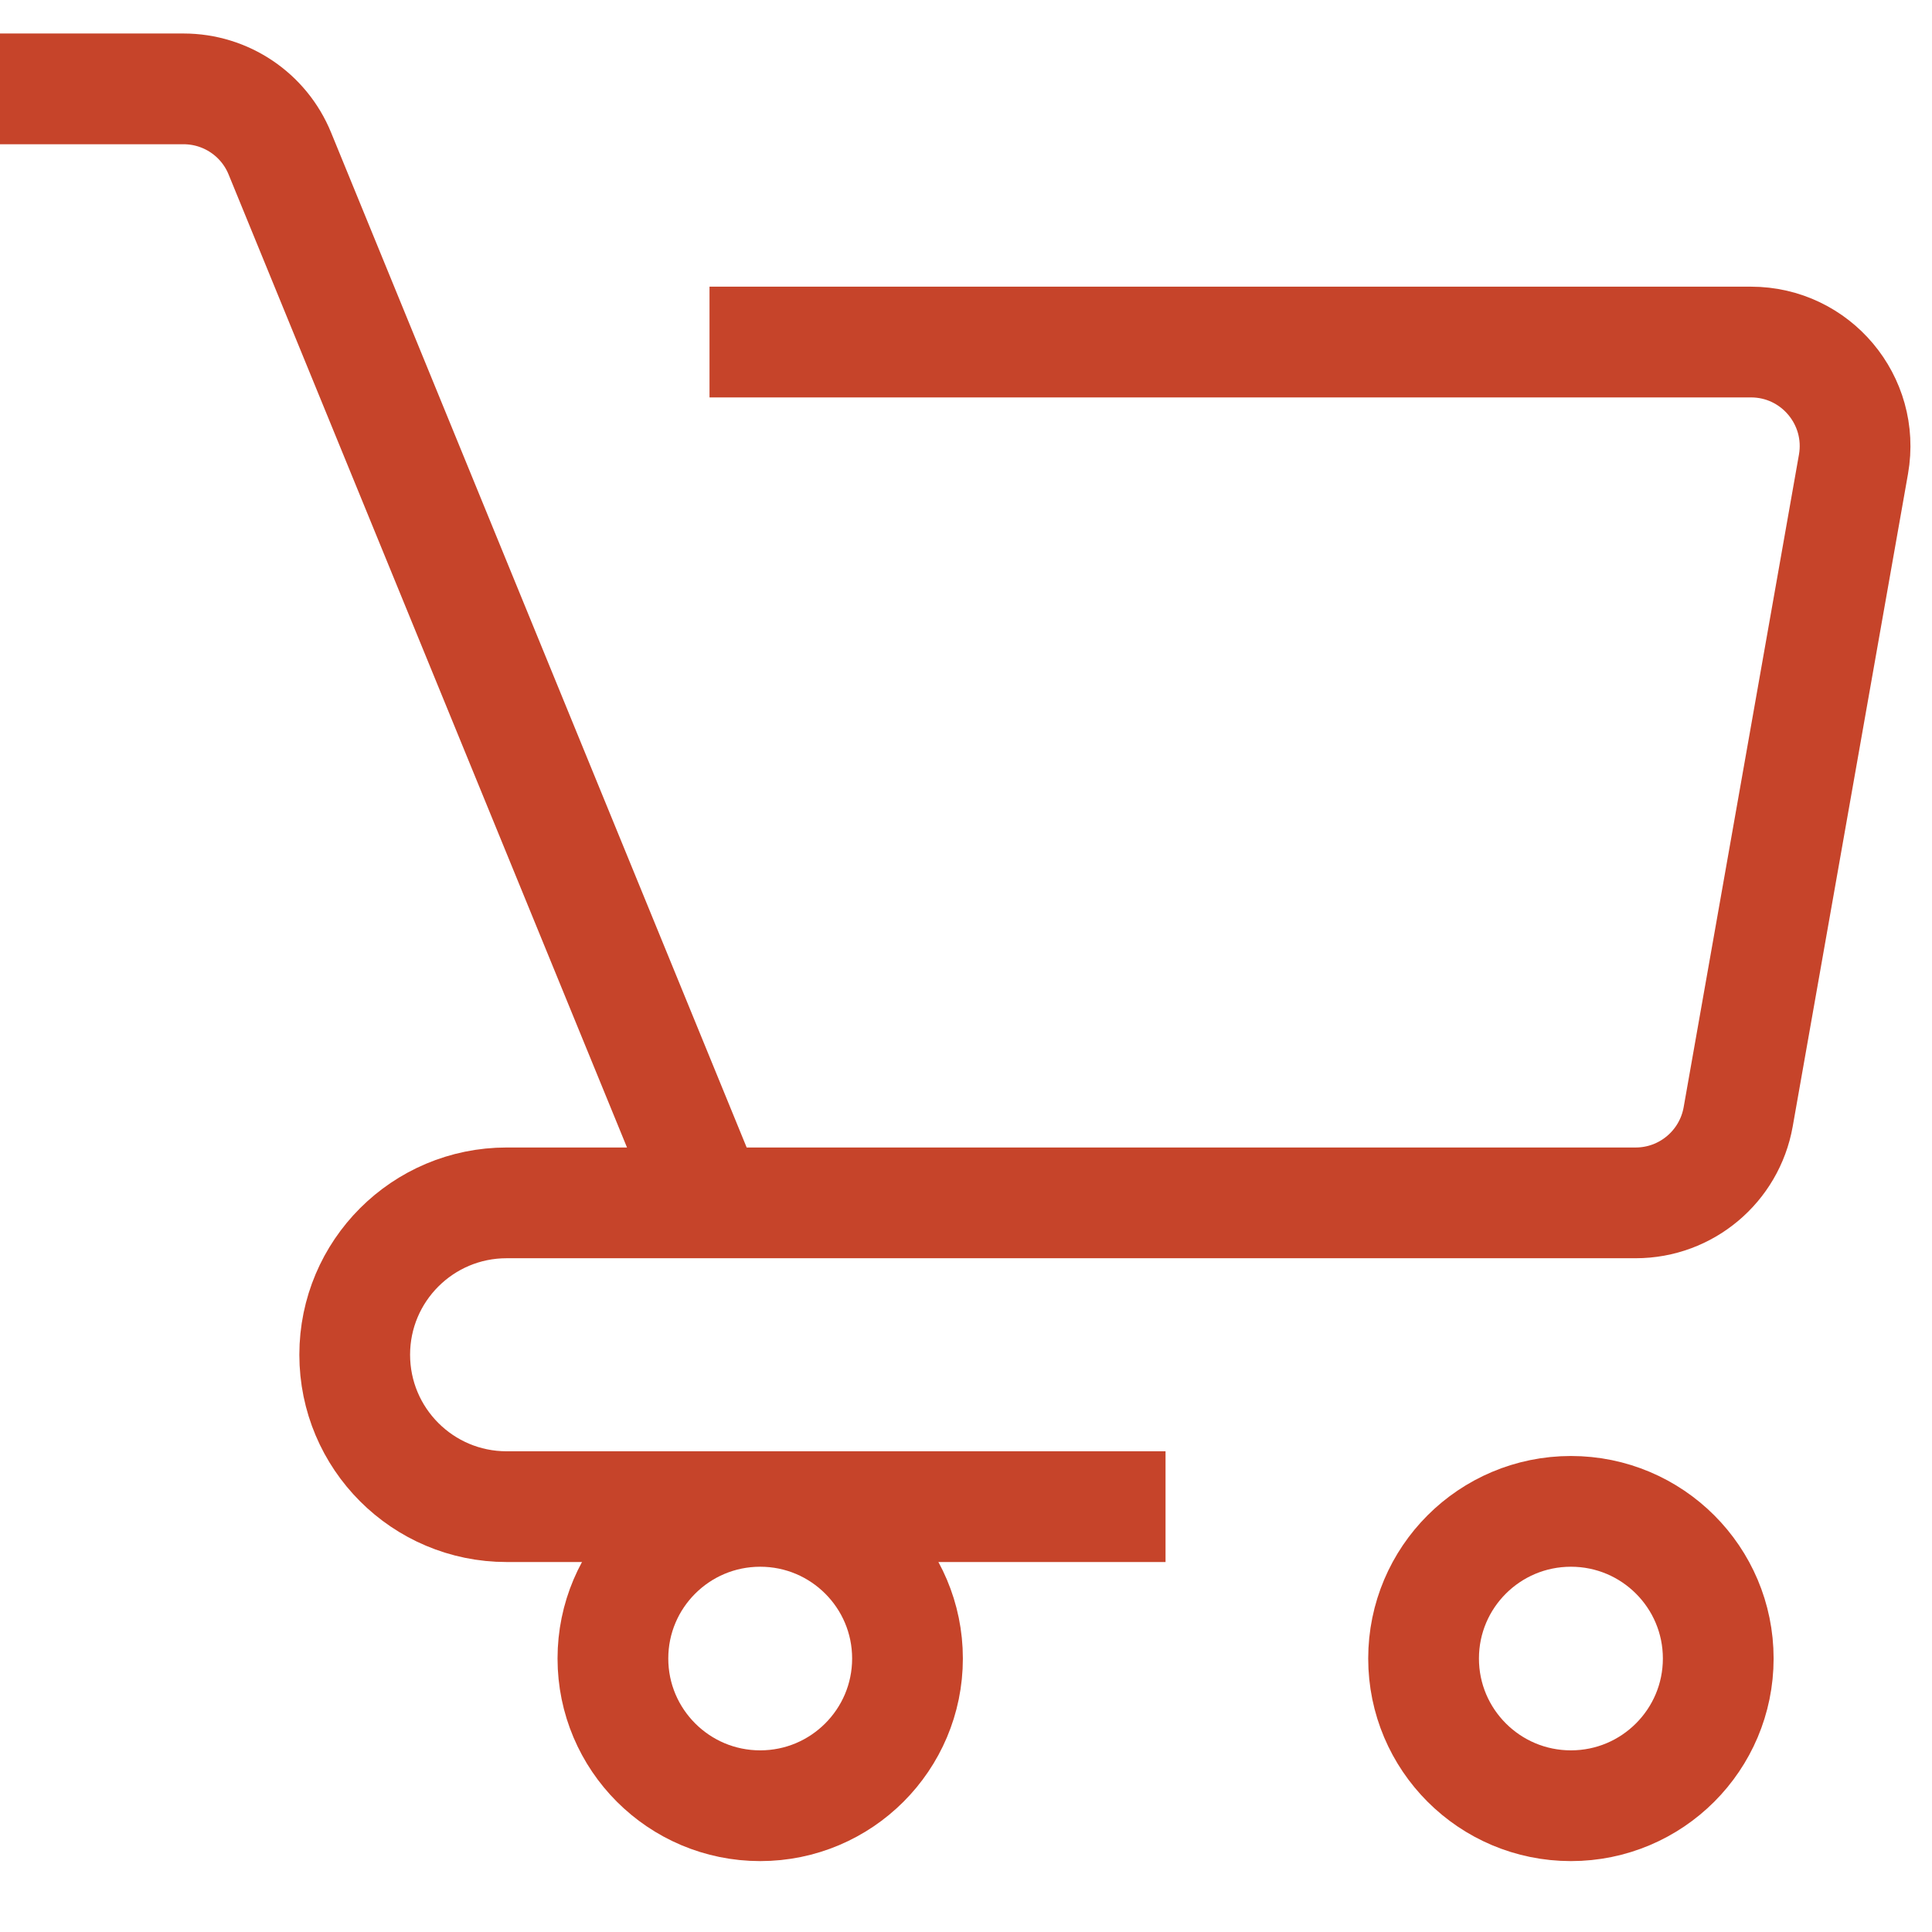
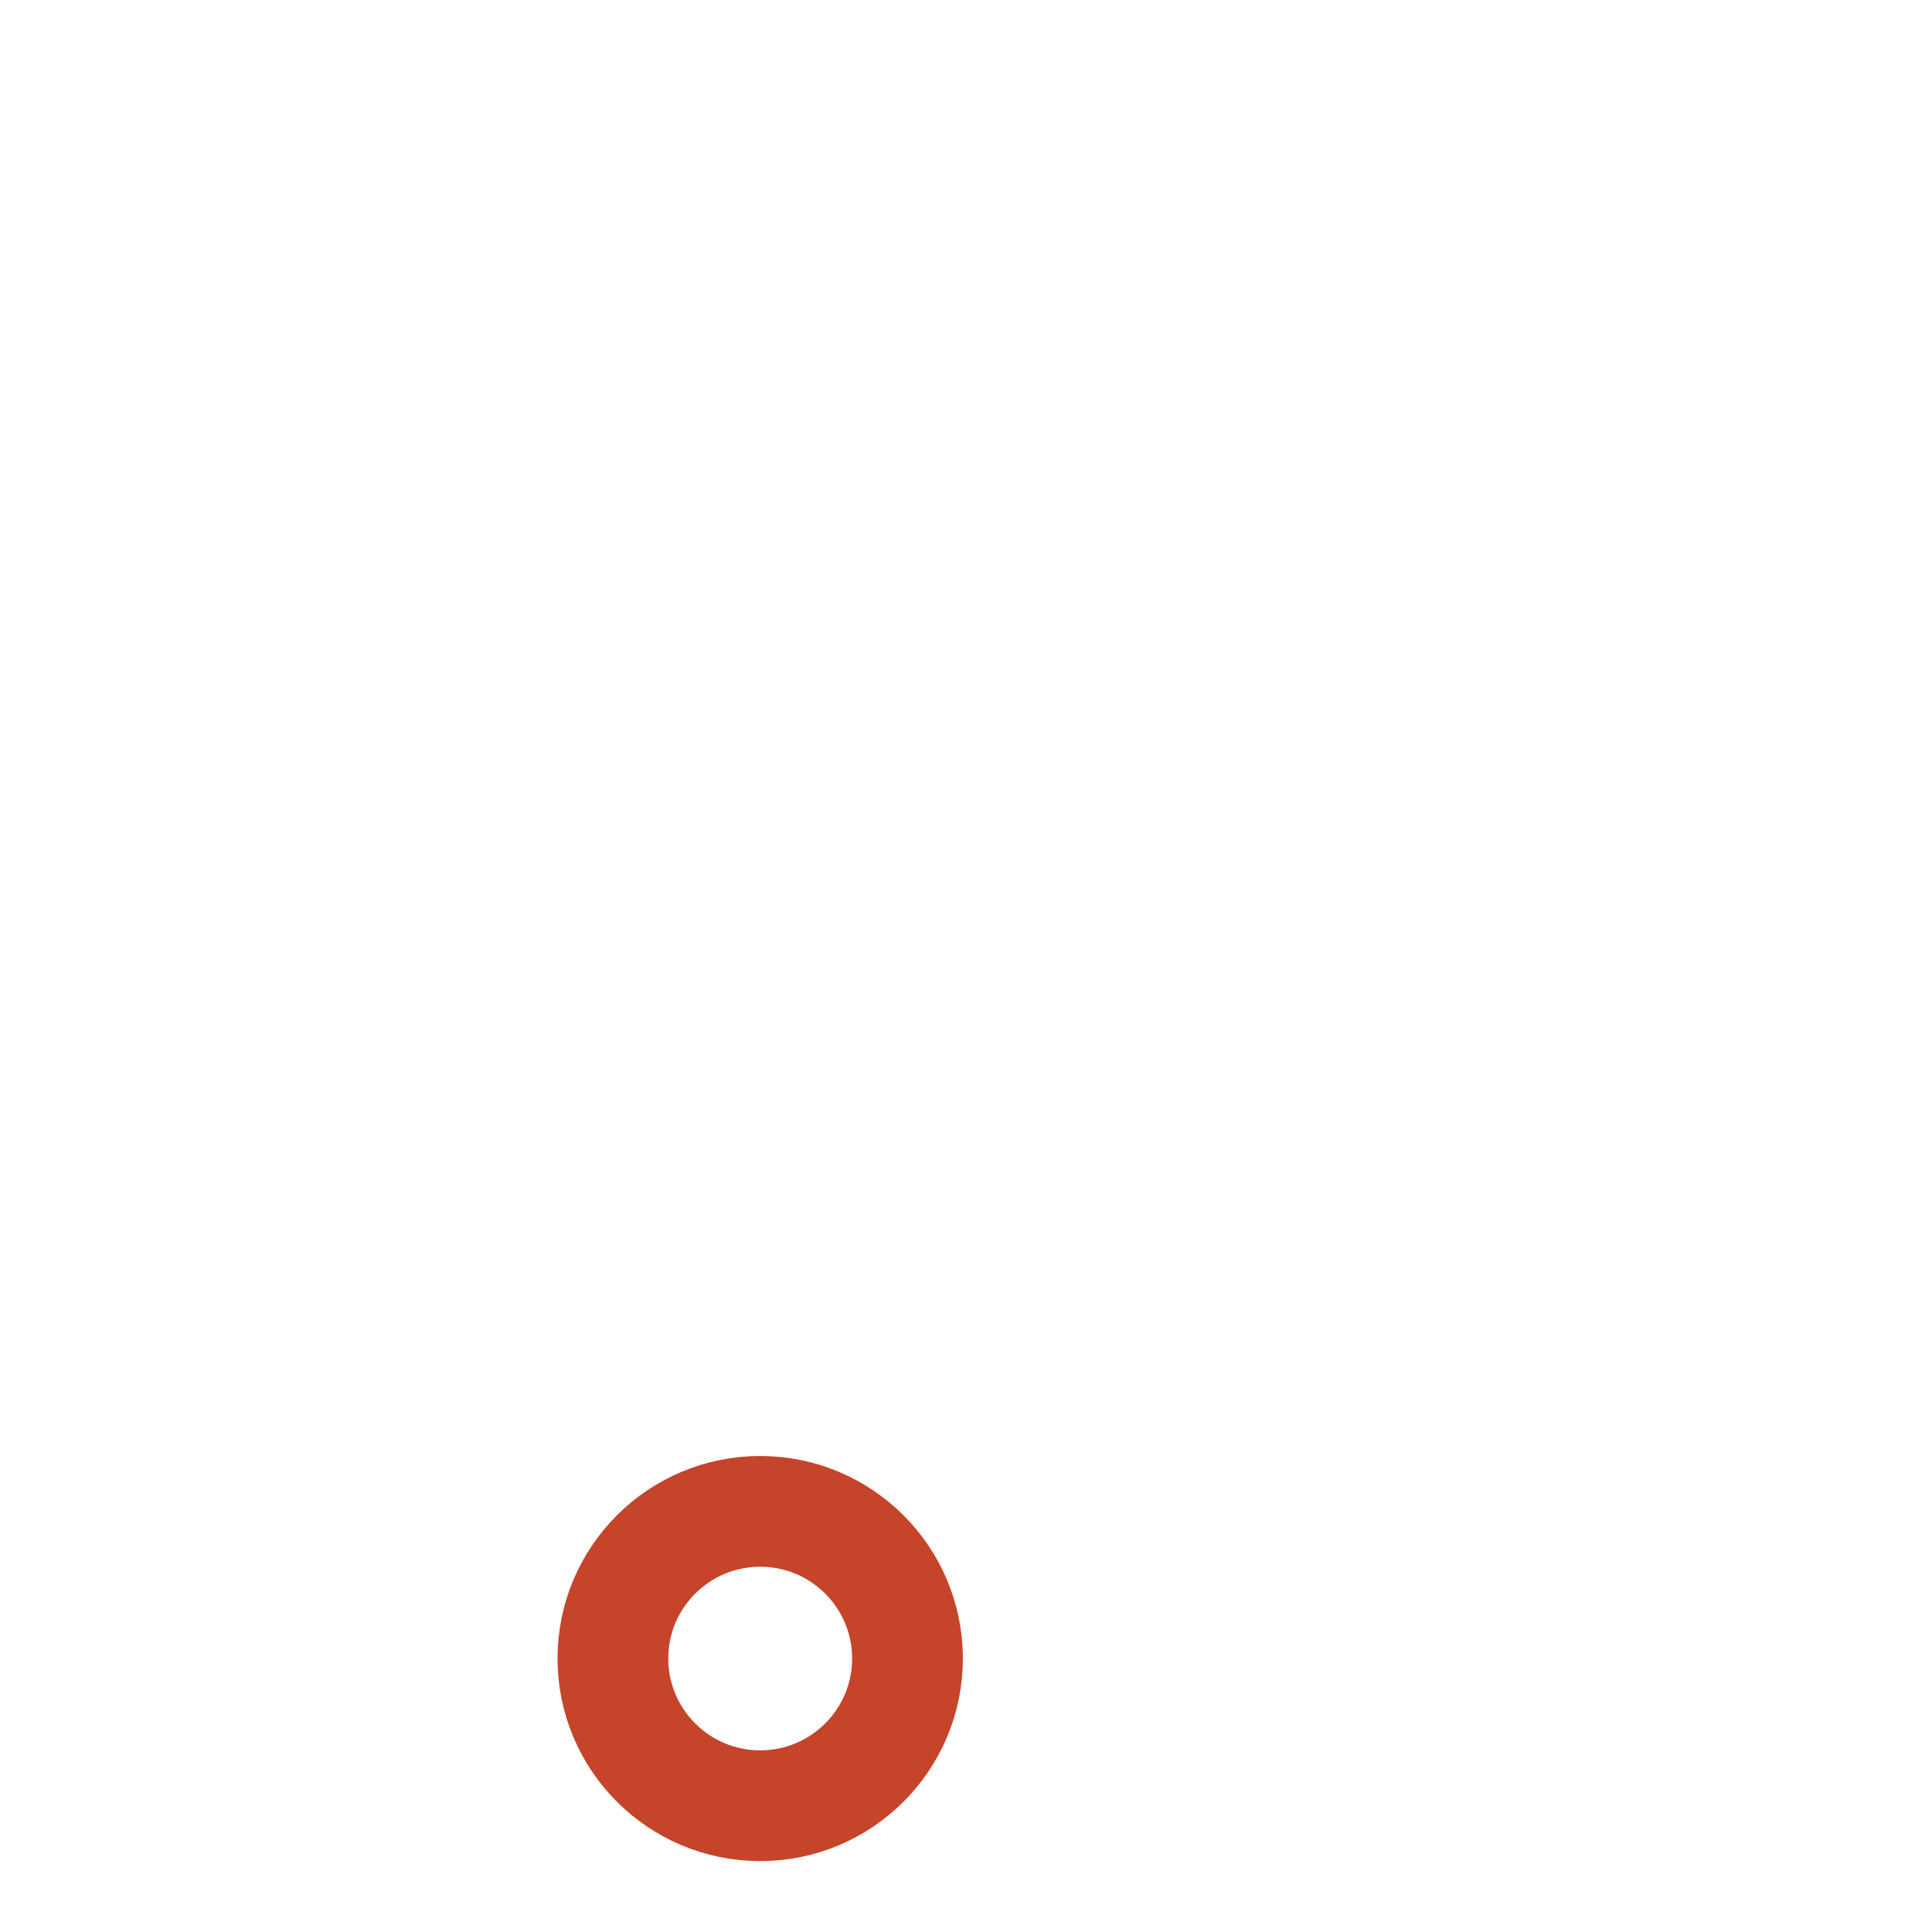
<svg xmlns="http://www.w3.org/2000/svg" width="25" height="25" viewBox="0 0 25 25" fill="none">
-   <path d="M0 1.15H2.375C2.922 1.15 3.414 1.48 3.621 1.986L9.181 15.565M9.181 15.565H21.166C21.819 15.565 22.378 15.095 22.492 14.452L23.984 6.007C24.129 5.182 23.495 4.426 22.657 4.426H9.181M9.181 15.565H6.556C5.47 15.565 4.59 16.445 4.59 17.53V17.53C4.59 18.616 5.47 19.496 6.556 19.496H15.082" stroke="#C6442A" stroke-width="1.433" />
-   <path d="M22.234 21.461C22.234 22.512 21.381 23.366 20.328 23.366C19.274 23.366 18.421 22.512 18.421 21.461C18.421 20.41 19.274 19.557 20.328 19.557C21.381 19.557 22.234 20.41 22.234 21.461Z" stroke="#C6442A" stroke-width="1.433" />
  <path d="M11.743 21.461C11.743 22.512 10.89 23.366 9.837 23.366C8.784 23.366 7.931 22.512 7.931 21.461C7.931 20.41 8.784 19.557 9.837 19.557C10.89 19.557 11.743 20.41 11.743 21.461Z" stroke="#C6442A" stroke-width="1.433" />
</svg>